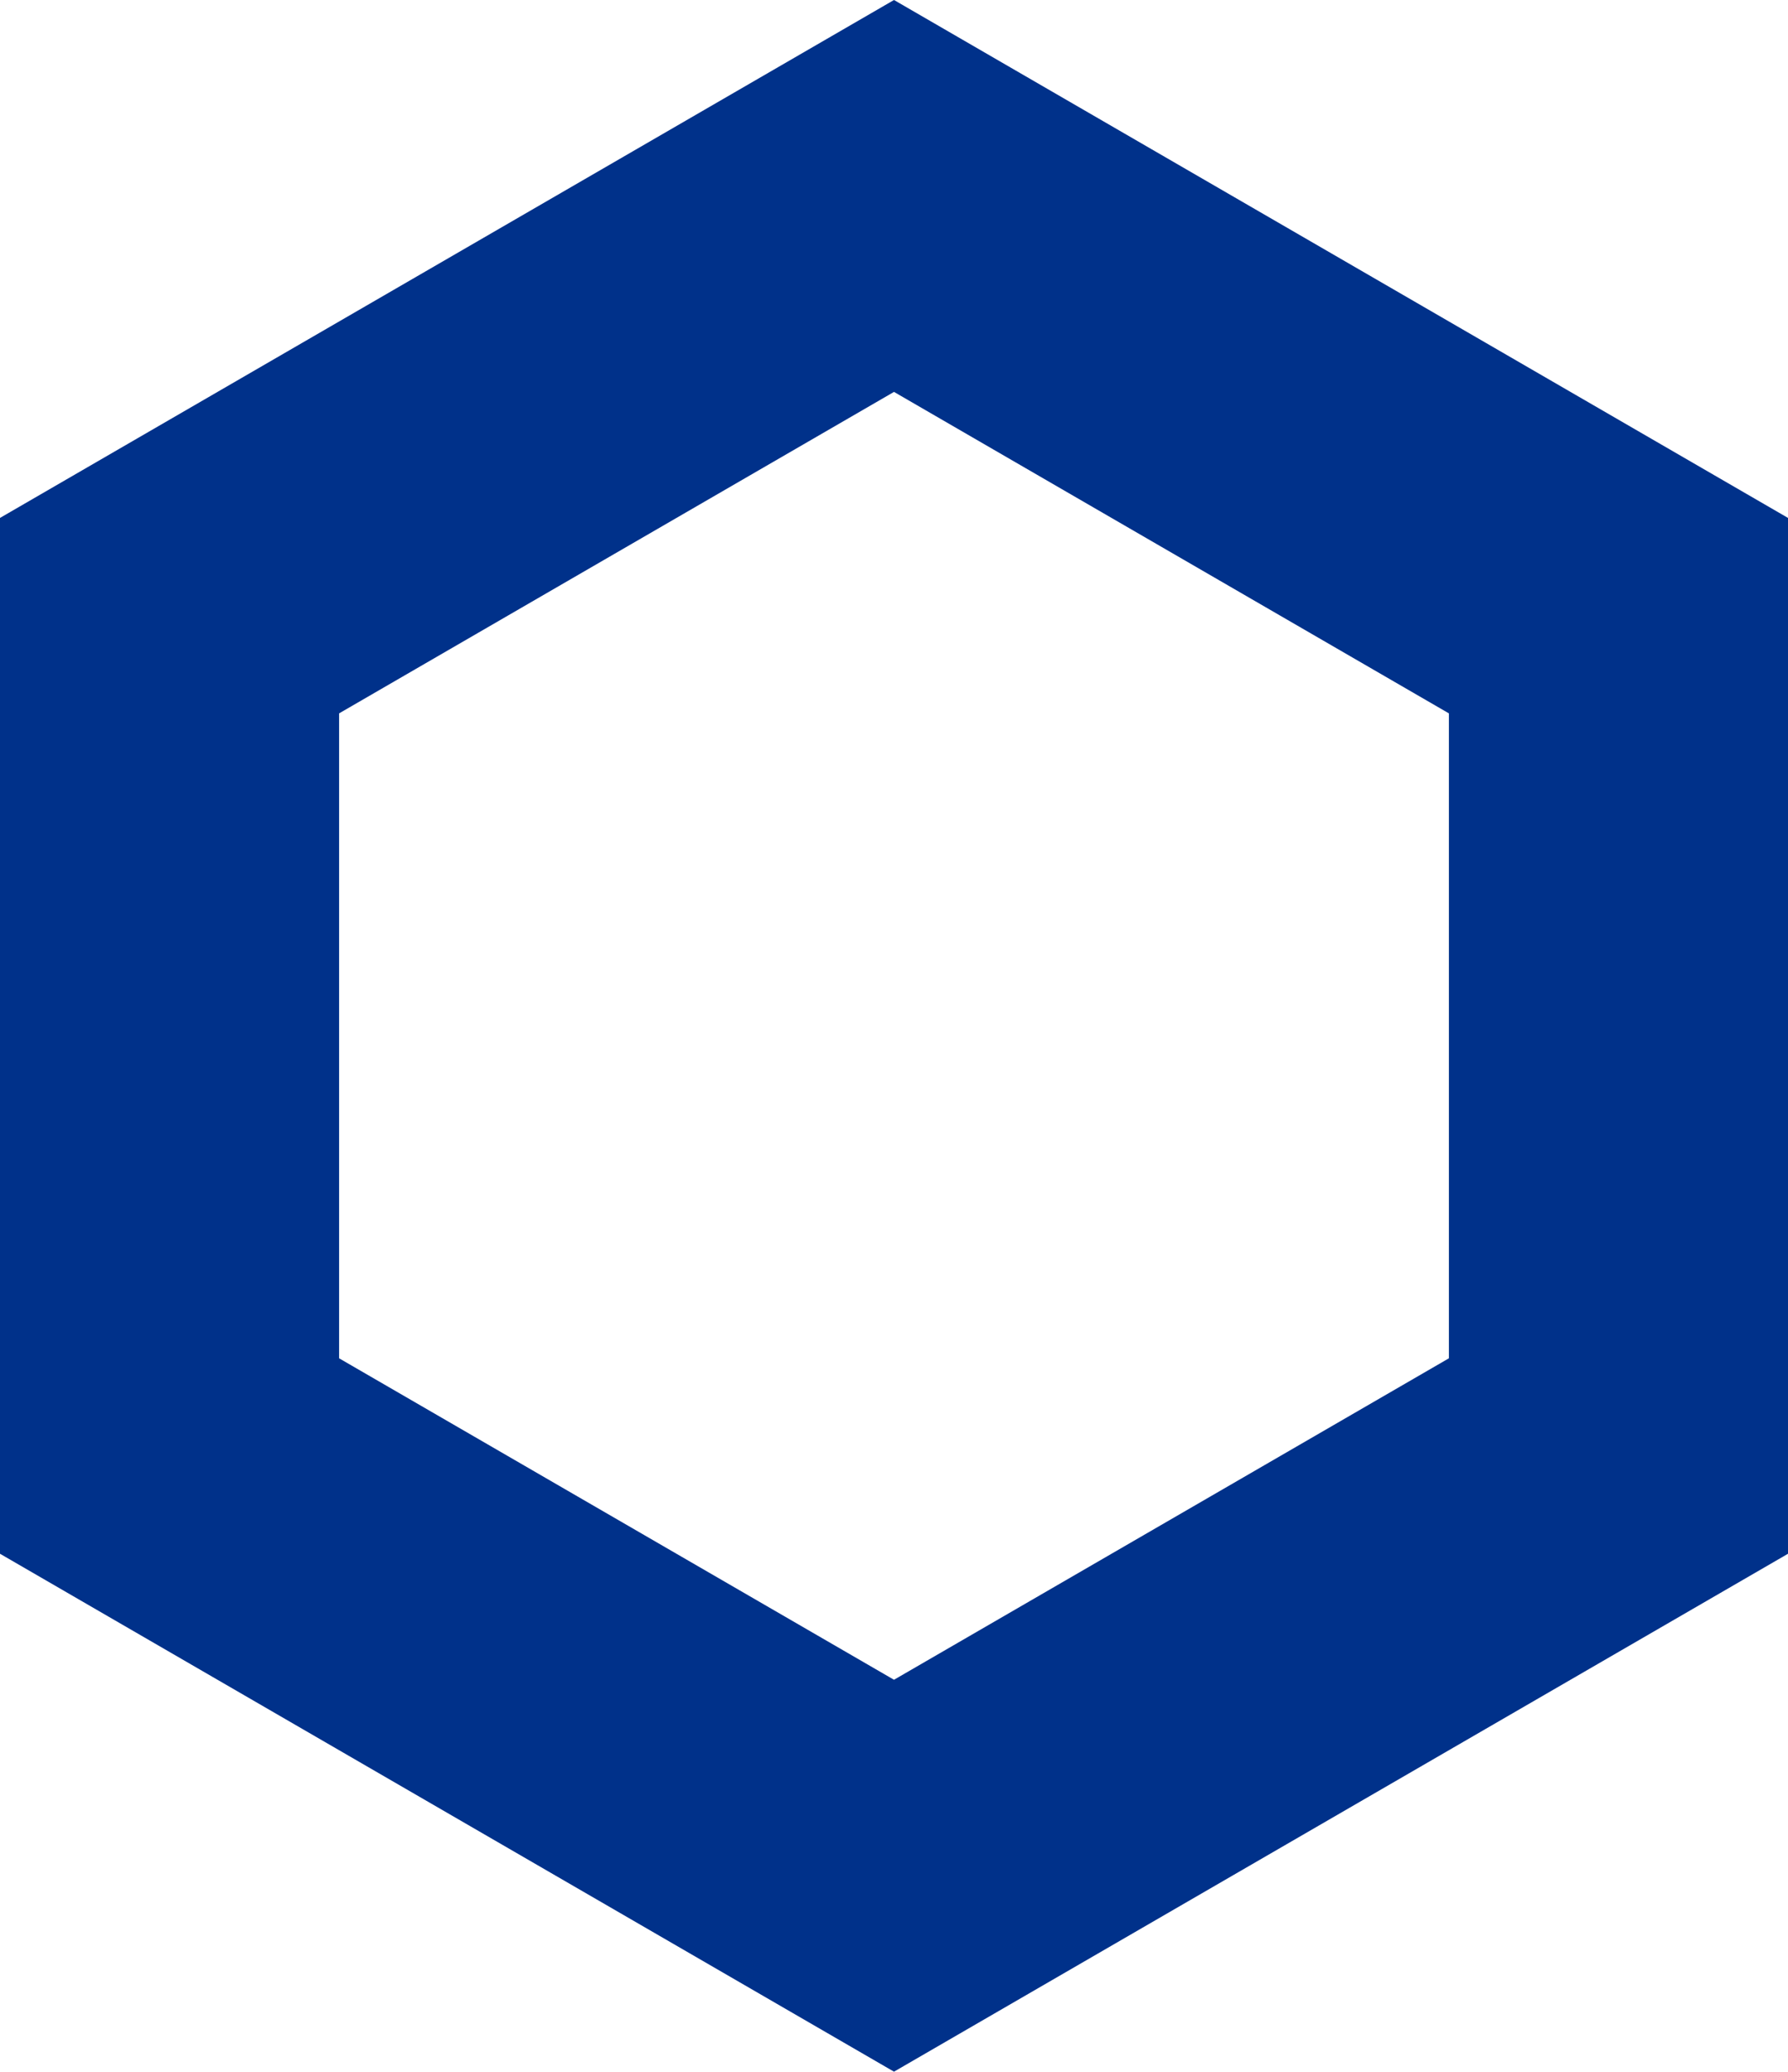
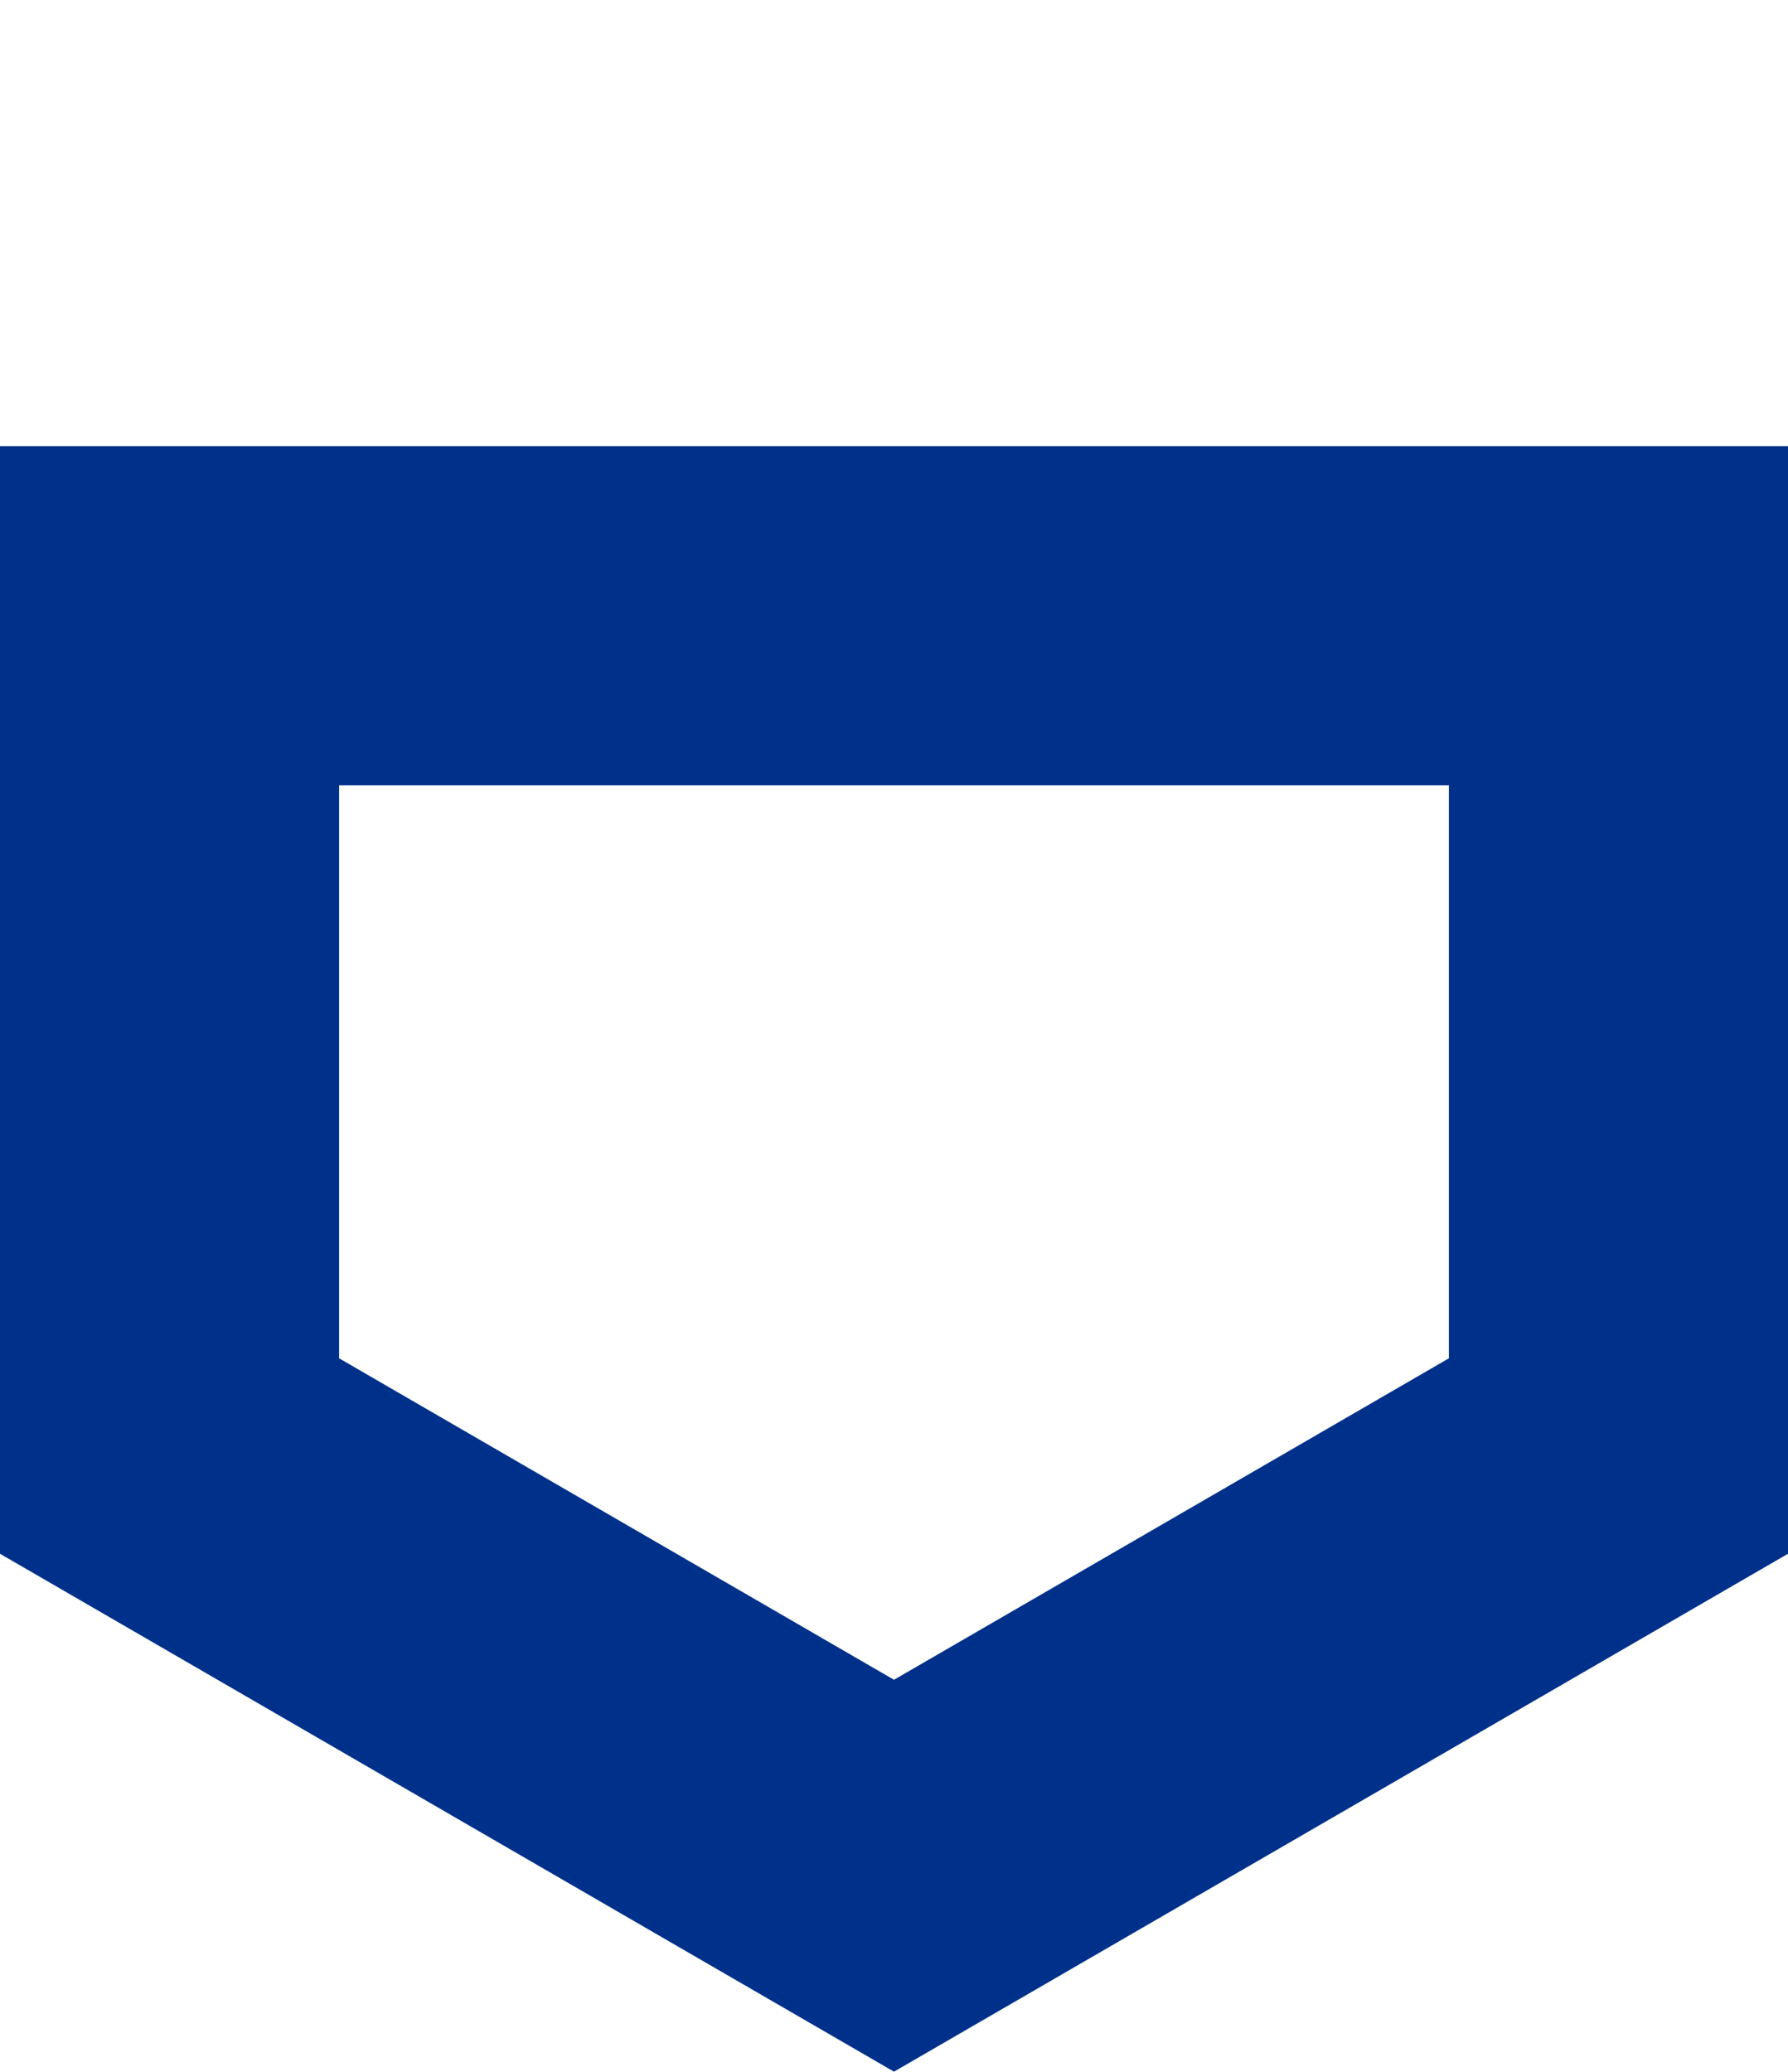
<svg xmlns="http://www.w3.org/2000/svg" width="290" height="336" viewBox="0 0 290 336" fill="none">
-   <path d="M27.5 99.85L145 31.781L262.5 99.85V236.15L145 304.219L27.5 236.15V99.85Z" stroke="#00318A" stroke-width="55" />
+   <path d="M27.5 99.85L262.5 99.85V236.15L145 304.219L27.5 236.15V99.85Z" stroke="#00318A" stroke-width="55" />
</svg>